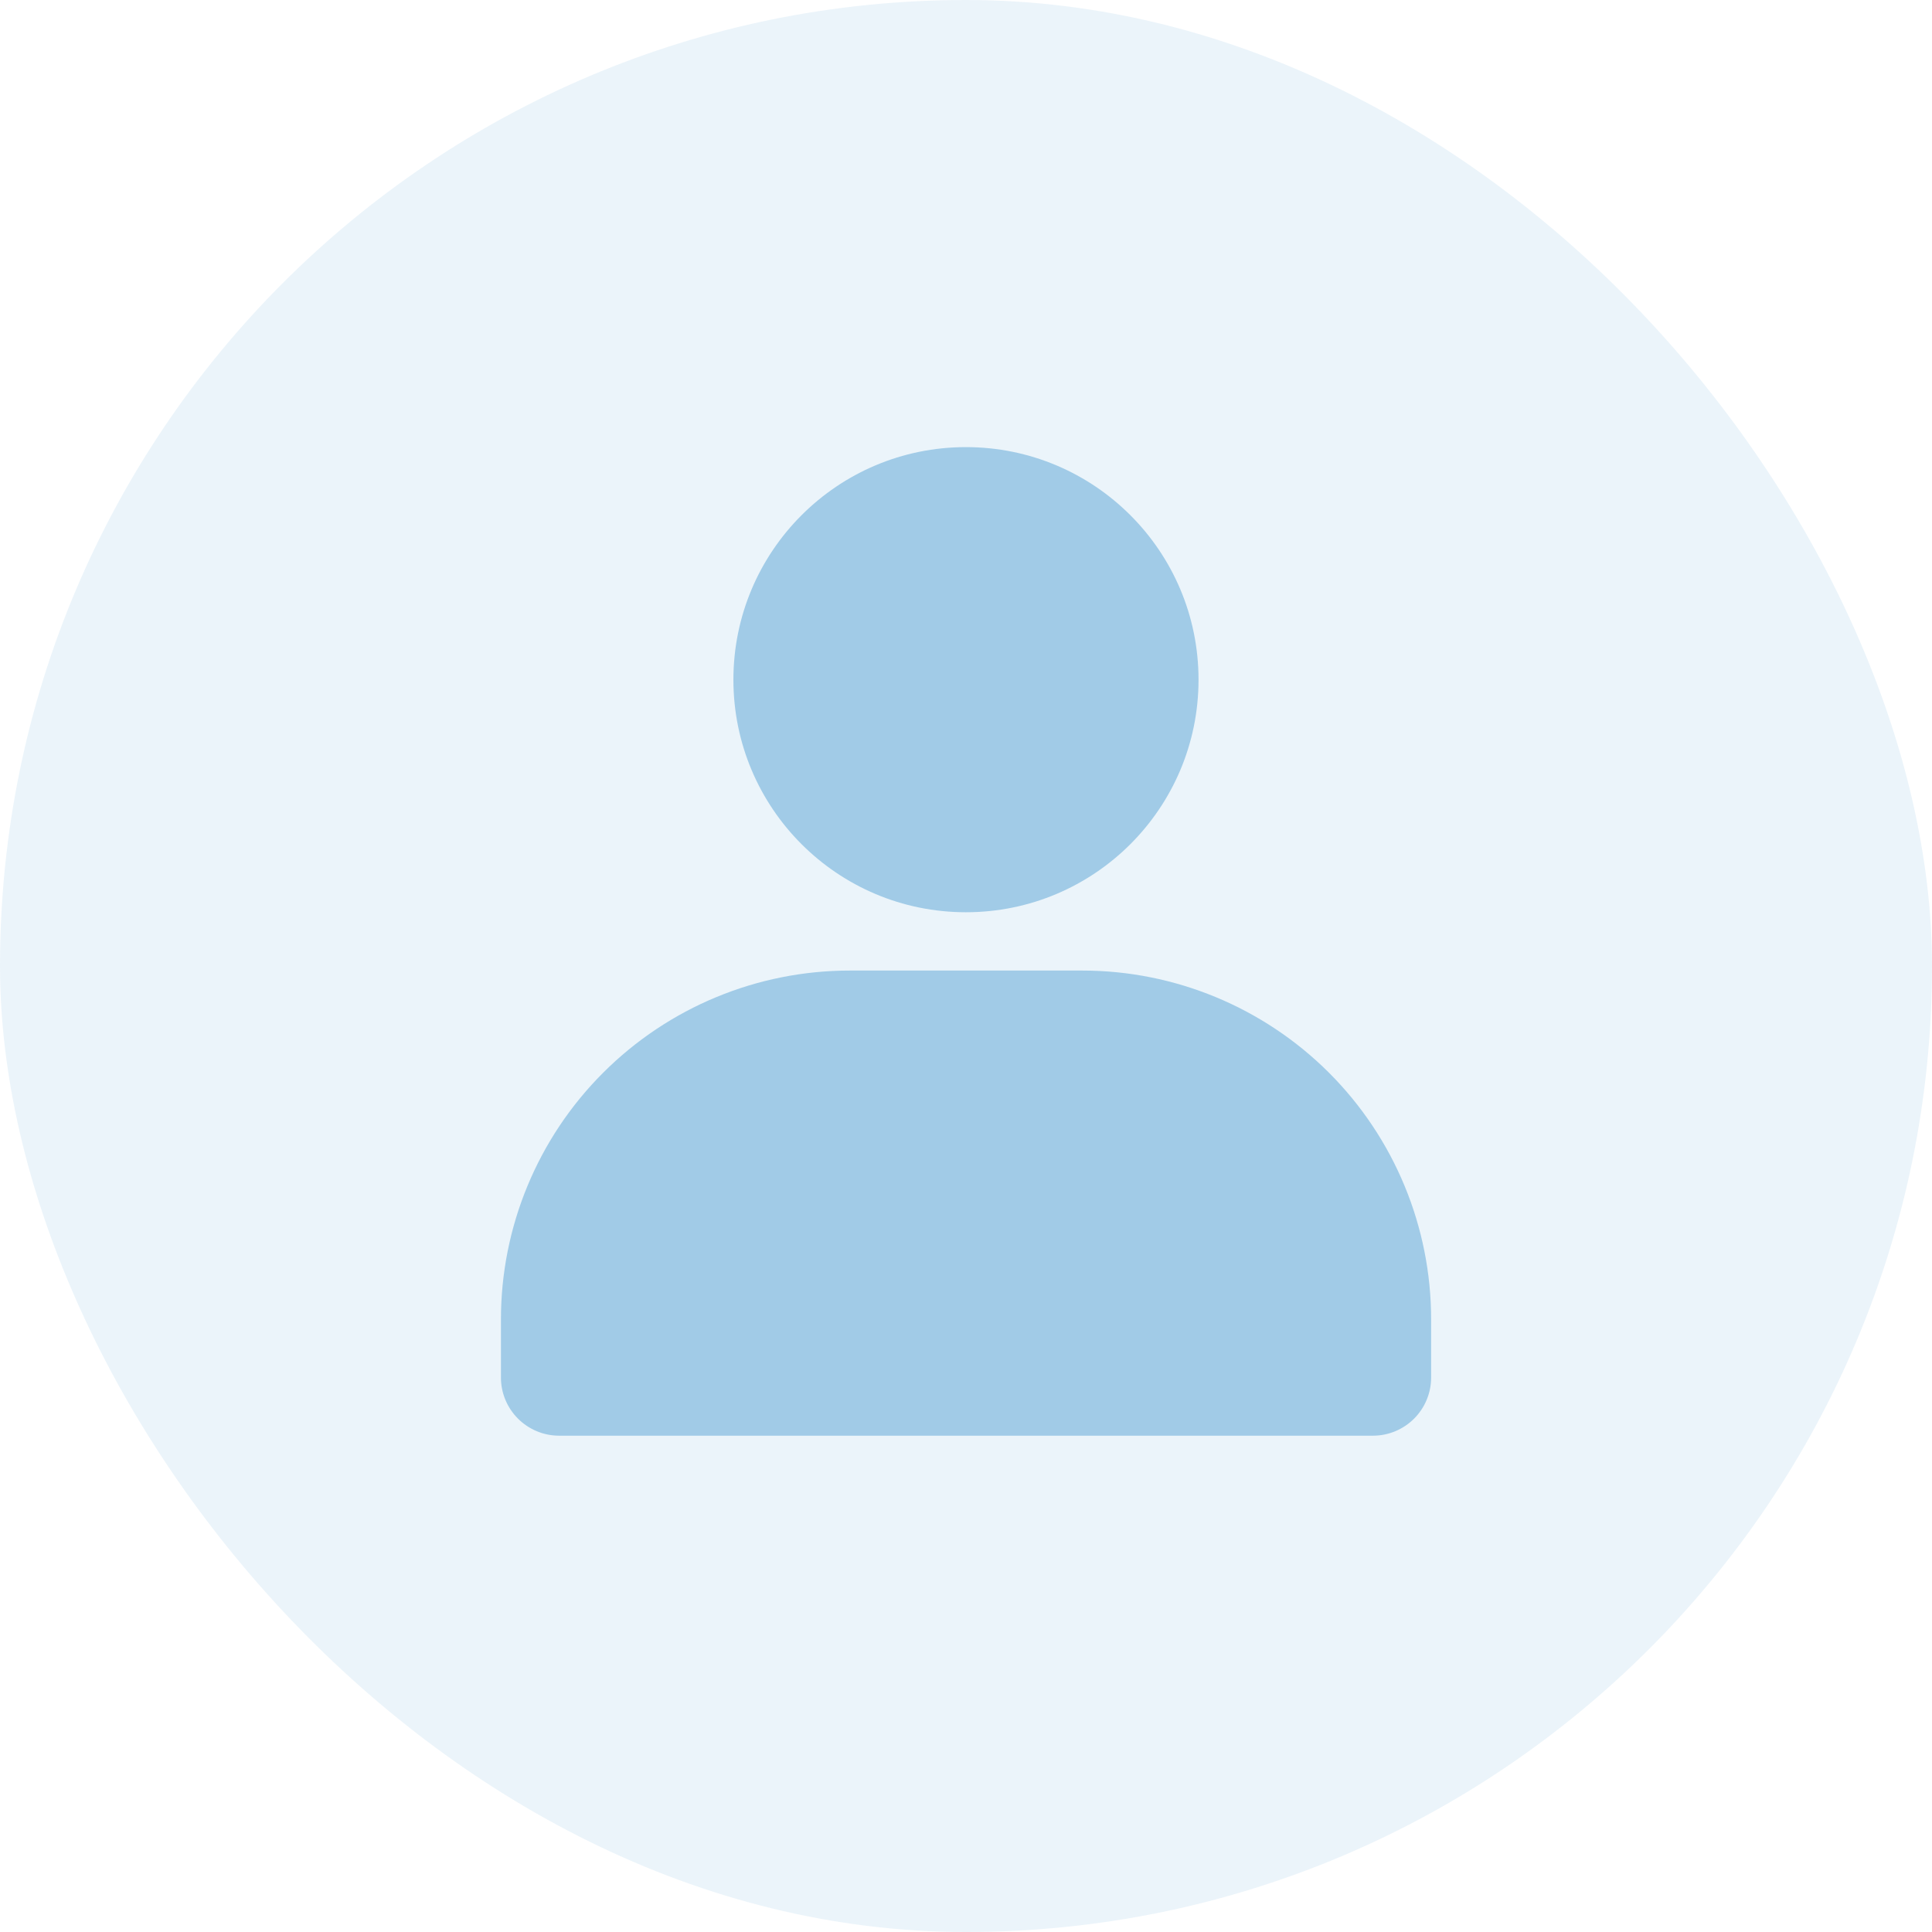
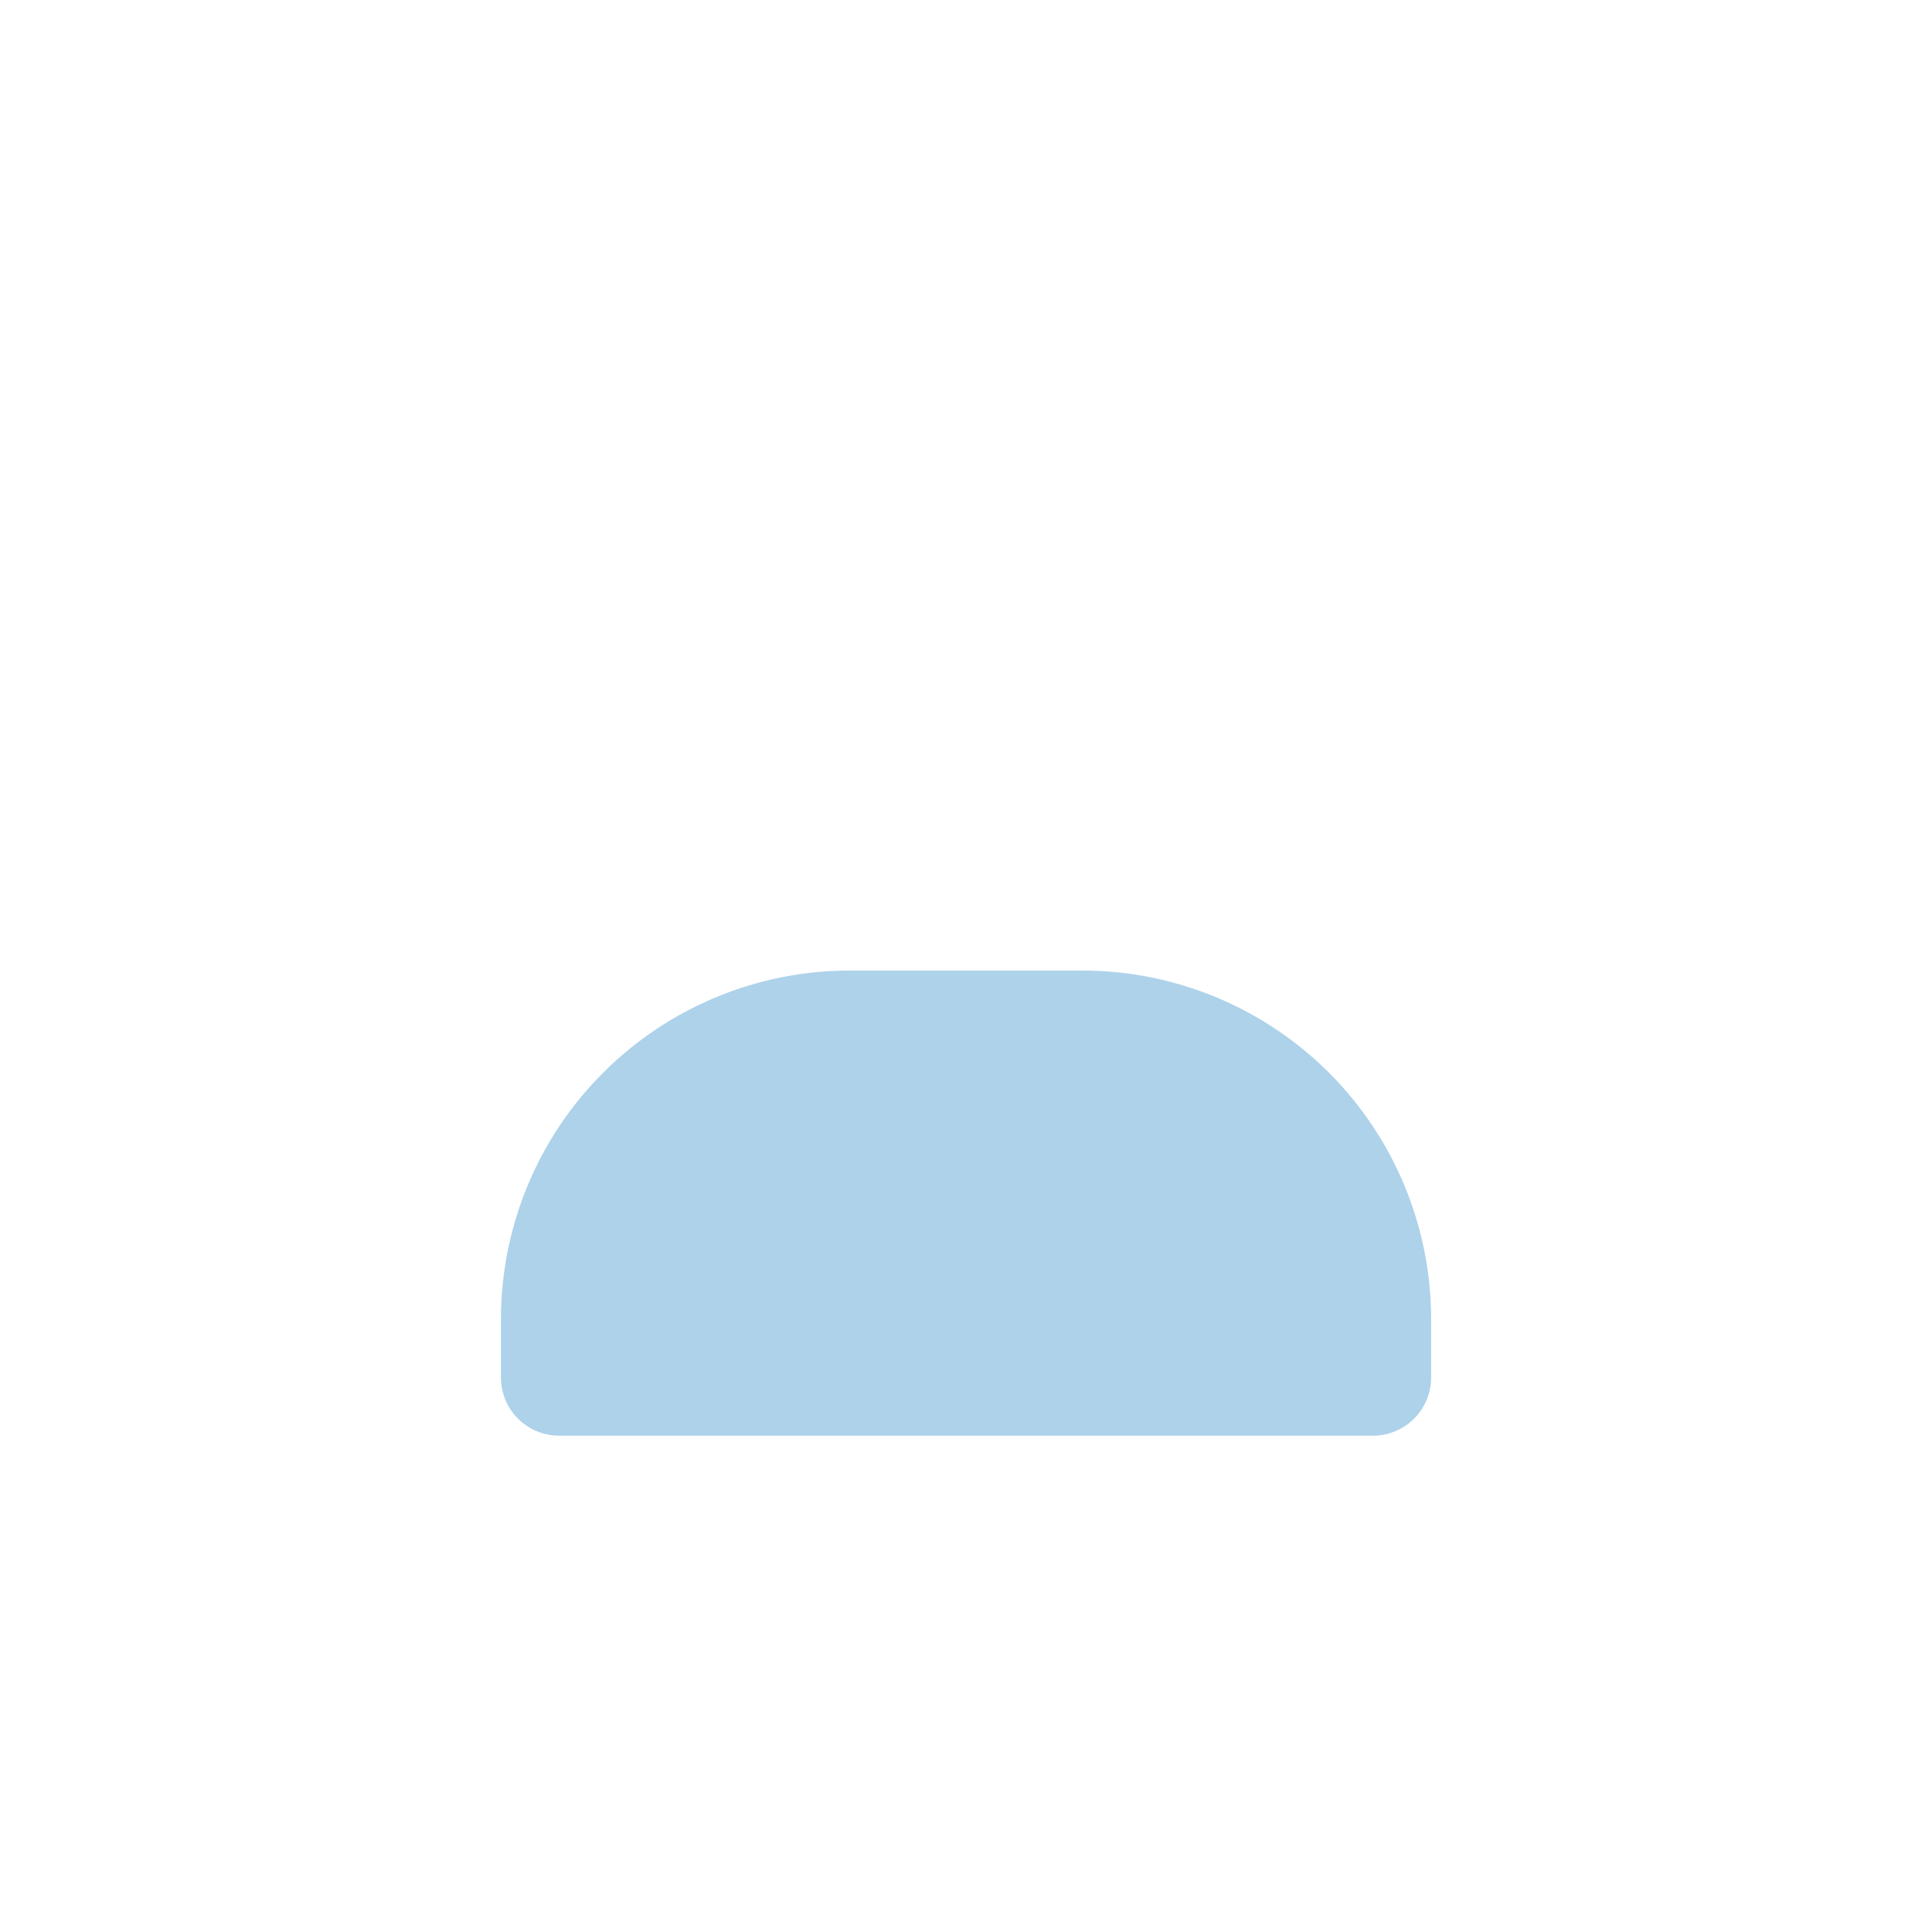
<svg xmlns="http://www.w3.org/2000/svg" width="28" height="28" viewBox="0 0 28 28" fill="none">
-   <rect width="28" height="28" rx="14" fill="#328ECC" fill-opacity="0.1" />
-   <path d="M13.999 13.221C15.861 13.221 17.37 11.712 17.37 9.851C17.37 7.989 15.861 6.48 13.999 6.48C12.138 6.48 10.629 7.989 10.629 9.851C10.629 11.712 12.138 13.221 13.999 13.221Z" fill="#328ECC" fill-opacity="0.4" />
  <path d="M20.741 19.122V19.965C20.741 20.188 20.652 20.402 20.494 20.56C20.336 20.718 20.122 20.807 19.899 20.807H8.102C7.879 20.807 7.665 20.718 7.507 20.56C7.349 20.402 7.26 20.188 7.26 19.965V19.122C7.26 17.781 7.792 16.495 8.741 15.547C9.689 14.599 10.975 14.066 12.315 14.066H15.686C17.026 14.066 18.312 14.599 19.261 15.547C20.209 16.495 20.741 17.781 20.741 19.122Z" fill="#328ECC" fill-opacity="0.4" />
</svg>